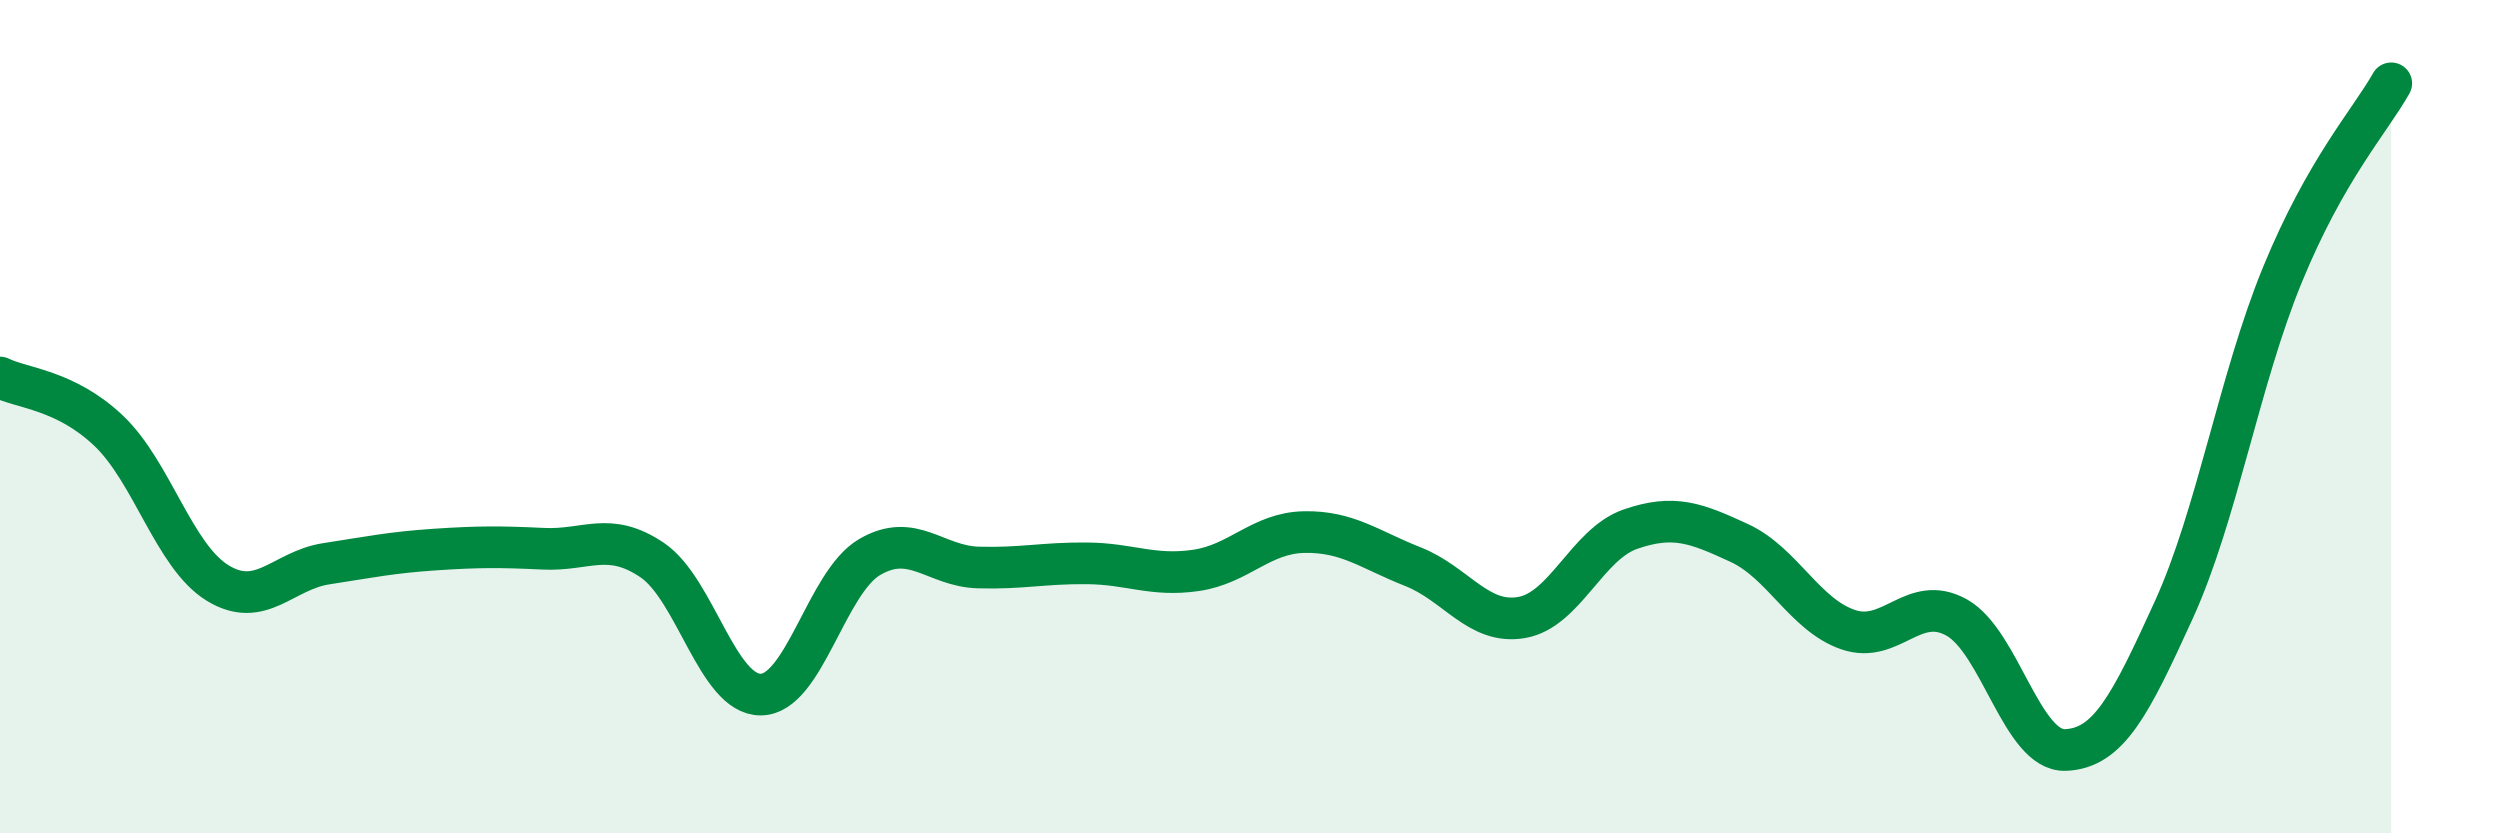
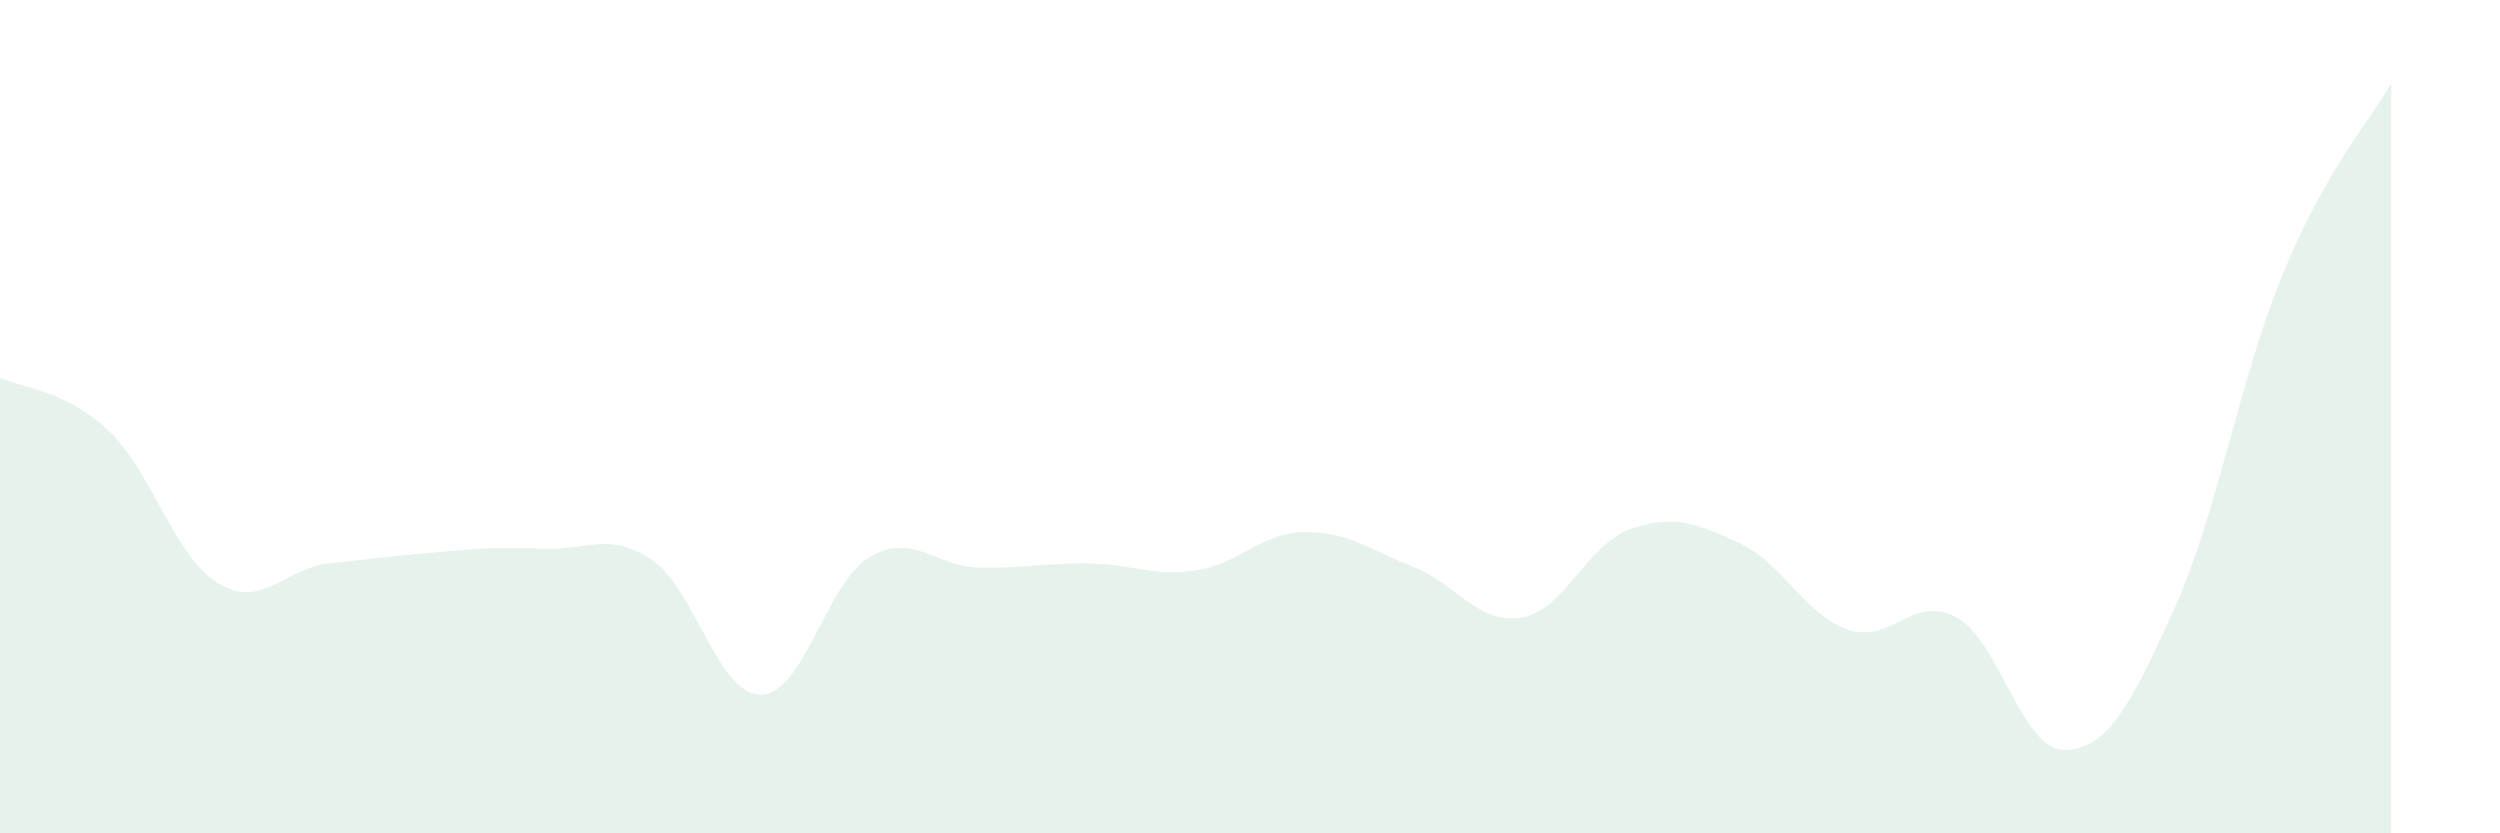
<svg xmlns="http://www.w3.org/2000/svg" width="60" height="20" viewBox="0 0 60 20">
-   <path d="M 0,9.06 C 0.52,9.32 1.57,9.35 2.61,10.34 C 3.65,11.33 4.18,13.35 5.22,13.99 C 6.26,14.63 6.79,13.69 7.83,13.53 C 8.87,13.37 9.39,13.26 10.43,13.19 C 11.47,13.12 12,13.12 13.04,13.17 C 14.08,13.22 14.61,12.74 15.65,13.44 C 16.69,14.14 17.22,16.68 18.26,16.67 C 19.3,16.66 19.83,13.98 20.87,13.37 C 21.91,12.76 22.44,13.59 23.48,13.62 C 24.52,13.65 25.05,13.51 26.09,13.52 C 27.13,13.53 27.66,13.84 28.7,13.69 C 29.74,13.54 30.26,12.79 31.3,12.77 C 32.34,12.75 32.87,13.19 33.91,13.6 C 34.95,14.01 35.48,15 36.52,14.82 C 37.56,14.64 38.09,13.06 39.13,12.7 C 40.17,12.34 40.7,12.55 41.74,13.03 C 42.78,13.51 43.31,14.75 44.35,15.11 C 45.39,15.47 45.92,14.24 46.96,14.82 C 48,15.4 48.53,18.04 49.57,18 C 50.61,17.96 51.13,16.92 52.17,14.64 C 53.21,12.36 53.74,9.12 54.78,6.59 C 55.82,4.06 56.87,2.92 57.39,2L57.39 20L0 20Z" fill="#008740" opacity="0.1" stroke-linecap="round" stroke-linejoin="round" />
-   <path d="M 0,9.06 C 0.52,9.32 1.57,9.35 2.61,10.34 C 3.65,11.33 4.18,13.35 5.22,13.99 C 6.26,14.63 6.79,13.69 7.83,13.53 C 8.87,13.37 9.39,13.26 10.43,13.19 C 11.47,13.12 12,13.12 13.04,13.17 C 14.08,13.22 14.61,12.74 15.65,13.44 C 16.69,14.14 17.22,16.68 18.26,16.67 C 19.3,16.66 19.83,13.98 20.87,13.37 C 21.91,12.76 22.44,13.59 23.48,13.62 C 24.52,13.65 25.05,13.51 26.09,13.52 C 27.13,13.53 27.66,13.84 28.7,13.69 C 29.74,13.54 30.26,12.79 31.3,12.77 C 32.34,12.75 32.87,13.19 33.91,13.6 C 34.95,14.01 35.48,15 36.52,14.82 C 37.56,14.64 38.09,13.06 39.13,12.7 C 40.17,12.34 40.7,12.55 41.74,13.03 C 42.78,13.51 43.31,14.75 44.35,15.11 C 45.39,15.47 45.92,14.24 46.96,14.82 C 48,15.4 48.53,18.04 49.57,18 C 50.61,17.96 51.13,16.92 52.17,14.64 C 53.21,12.36 53.74,9.12 54.78,6.59 C 55.82,4.06 56.87,2.92 57.39,2" stroke="#008740" stroke-width="1" fill="none" stroke-linecap="round" stroke-linejoin="round" />
+   <path d="M 0,9.06 C 0.52,9.32 1.57,9.35 2.61,10.34 C 3.65,11.33 4.18,13.35 5.22,13.99 C 6.26,14.63 6.79,13.69 7.83,13.53 C 11.47,13.12 12,13.12 13.04,13.17 C 14.08,13.22 14.61,12.74 15.65,13.44 C 16.69,14.14 17.22,16.68 18.26,16.67 C 19.3,16.66 19.83,13.98 20.87,13.37 C 21.91,12.76 22.44,13.59 23.48,13.62 C 24.52,13.65 25.05,13.51 26.09,13.52 C 27.13,13.53 27.66,13.84 28.7,13.69 C 29.74,13.54 30.26,12.79 31.3,12.77 C 32.34,12.75 32.87,13.19 33.91,13.6 C 34.95,14.01 35.48,15 36.52,14.82 C 37.56,14.64 38.09,13.06 39.13,12.7 C 40.17,12.34 40.7,12.55 41.74,13.03 C 42.78,13.51 43.31,14.75 44.35,15.11 C 45.39,15.47 45.92,14.24 46.96,14.82 C 48,15.4 48.53,18.04 49.57,18 C 50.61,17.96 51.13,16.92 52.17,14.64 C 53.21,12.36 53.74,9.12 54.78,6.59 C 55.82,4.06 56.87,2.92 57.39,2L57.39 20L0 20Z" fill="#008740" opacity="0.1" stroke-linecap="round" stroke-linejoin="round" />
</svg>